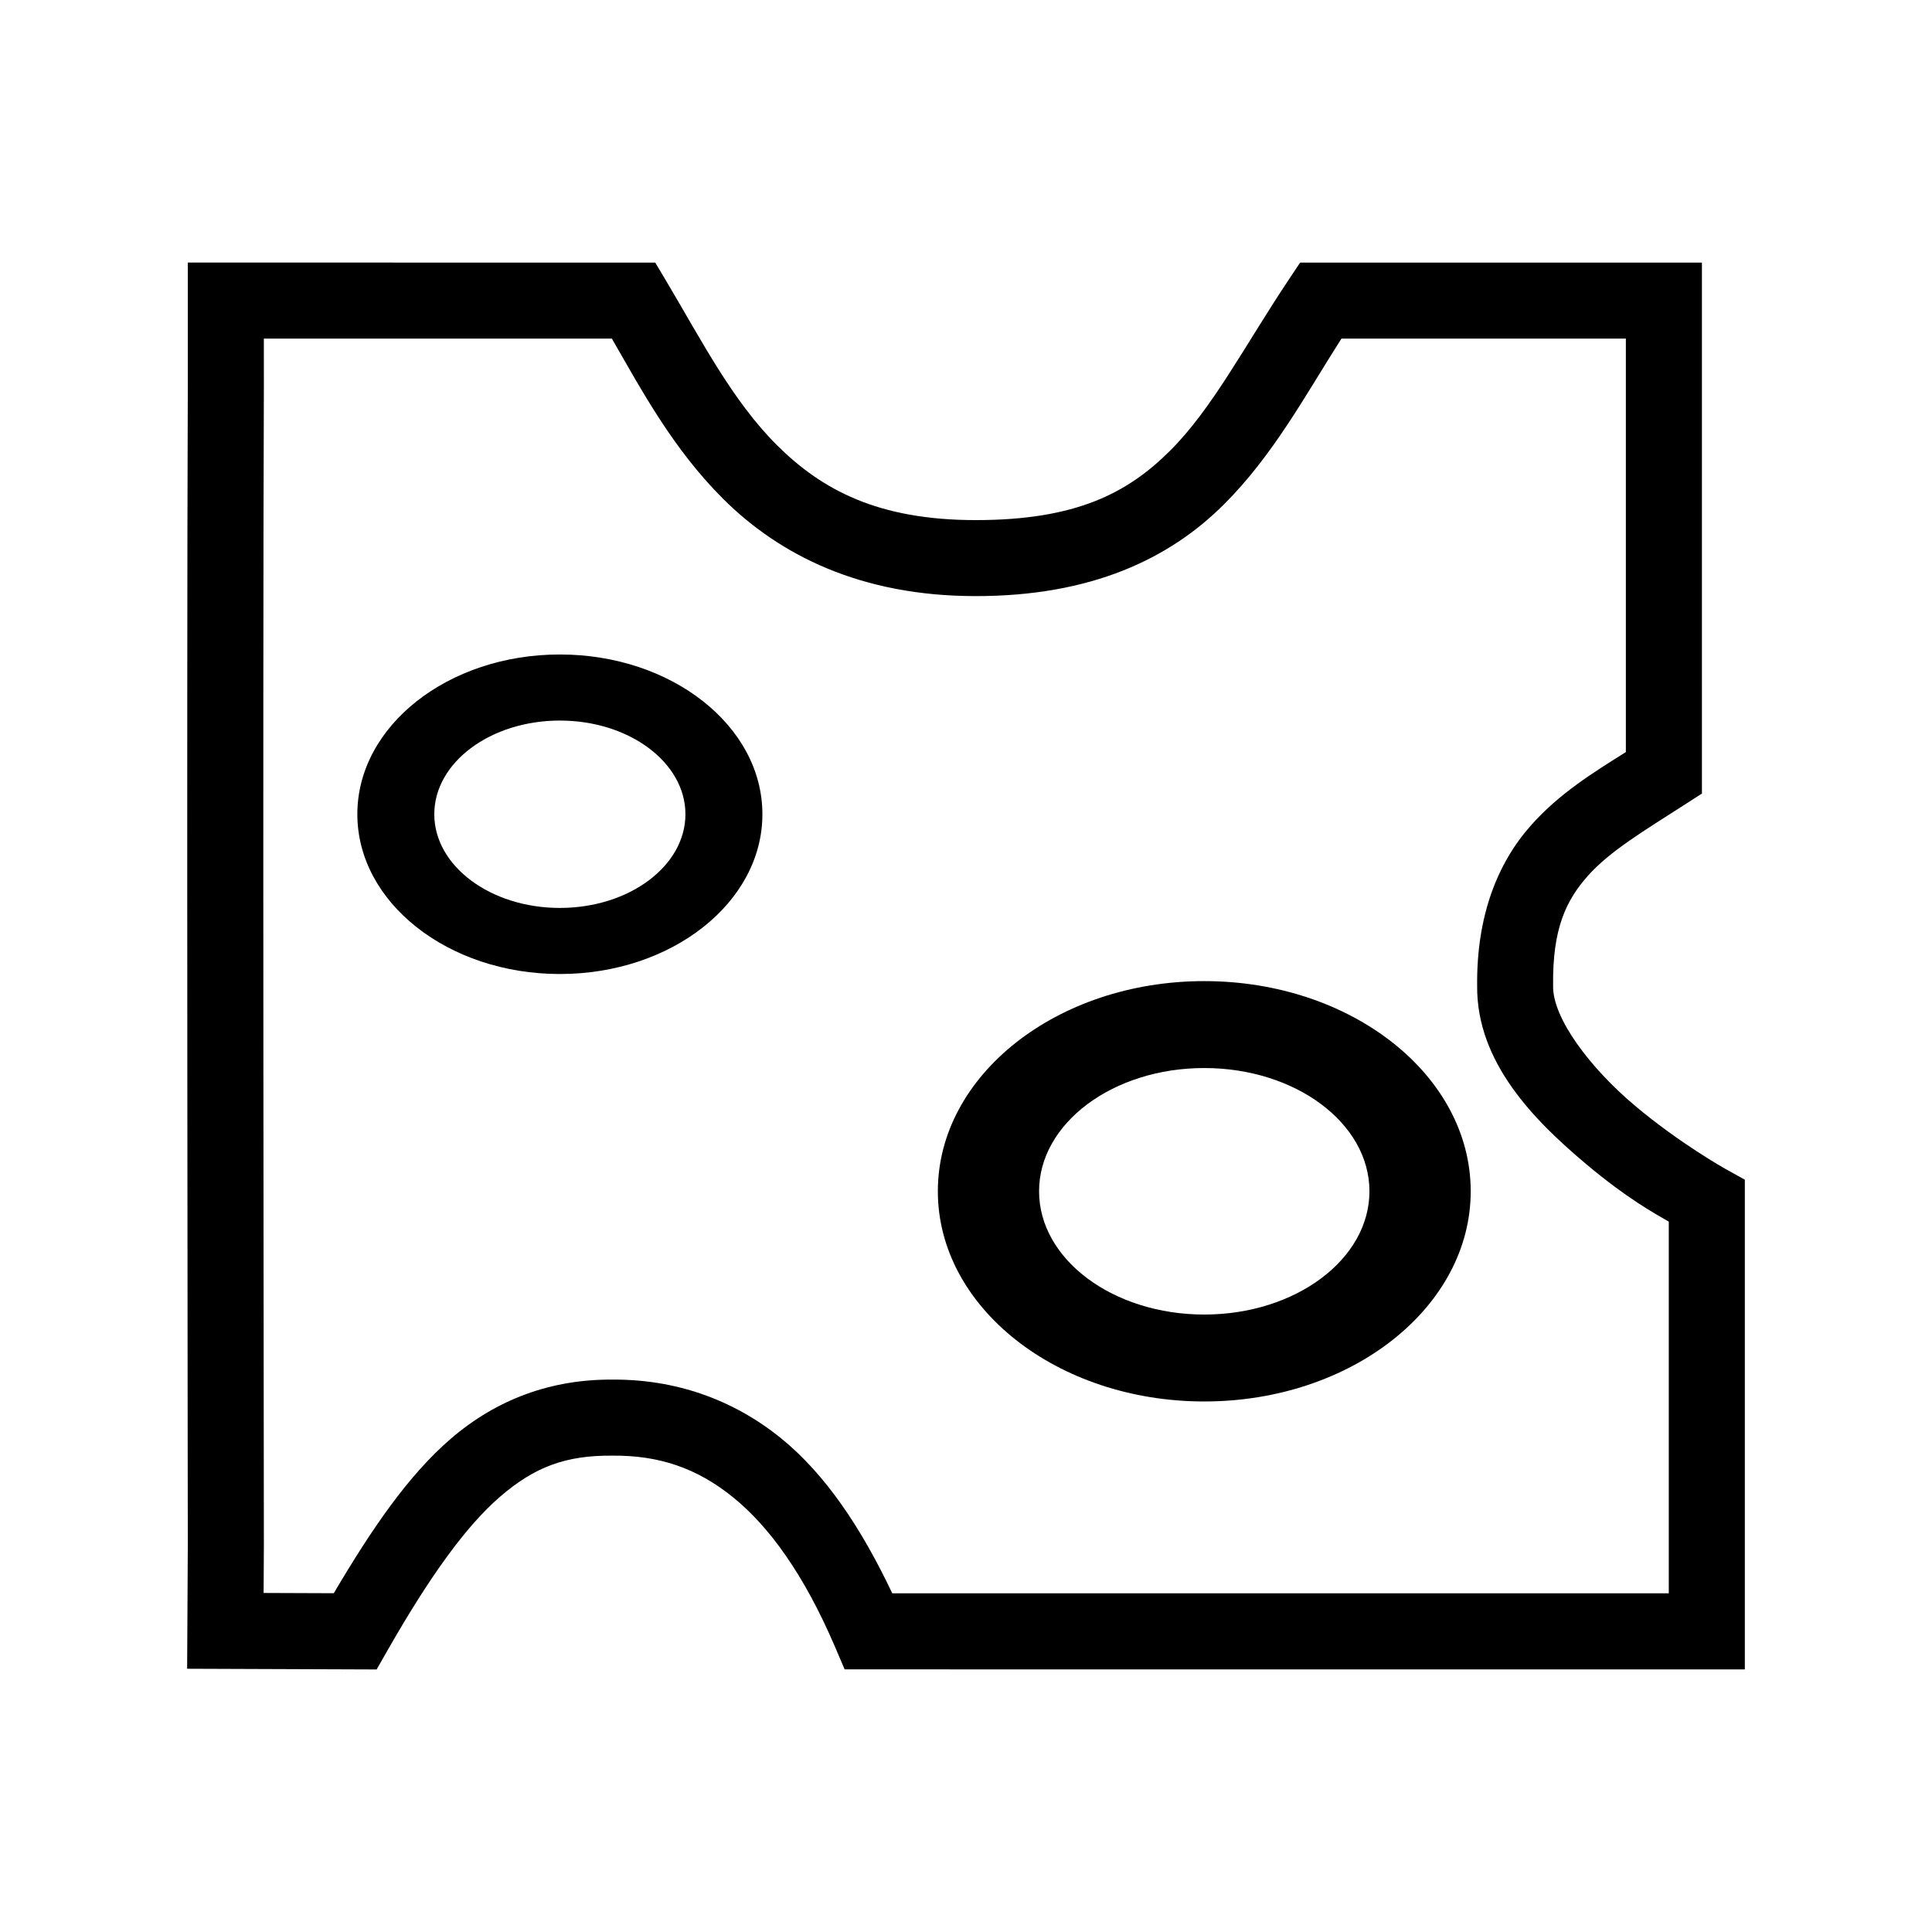
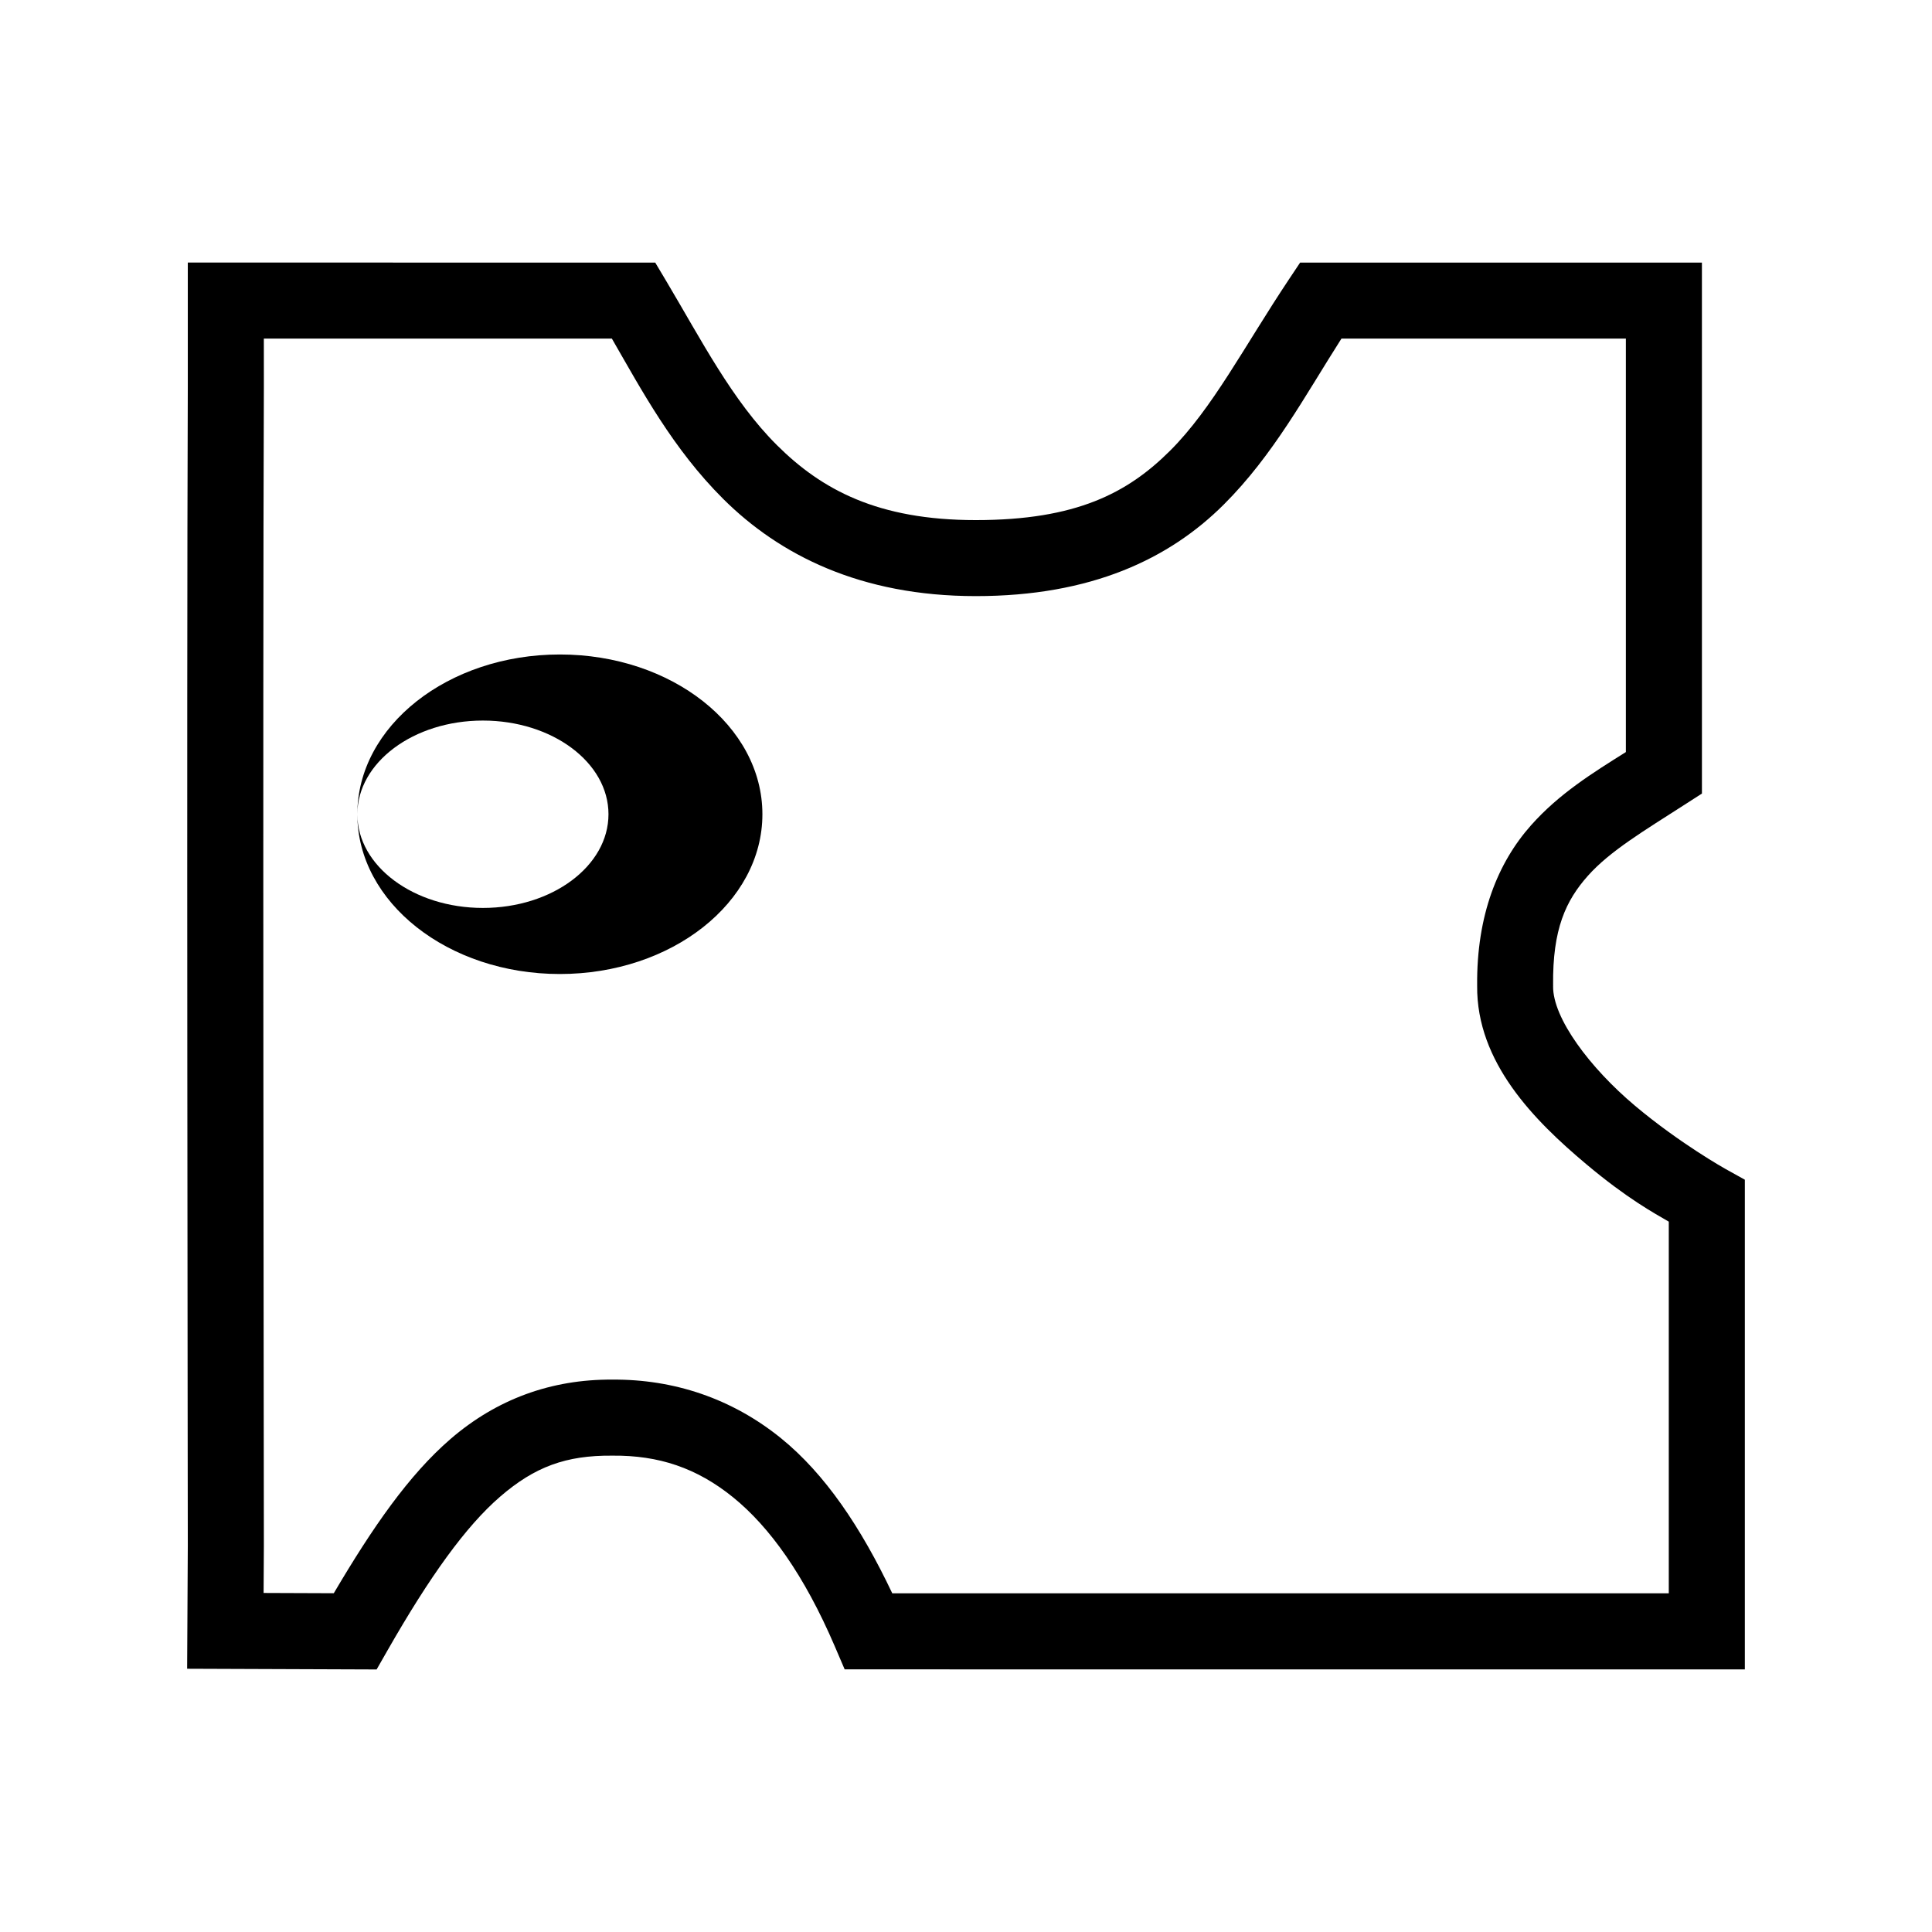
<svg xmlns="http://www.w3.org/2000/svg" fill="#000000" width="800px" height="800px" version="1.1" viewBox="144 144 512 512">
  <g>
    <path d="m193.77 213.58v32.828c-0.34 86.656 0 290.23 0 307.16l-0.176 32.668 50.215 0.188 2.914-5.098c11.145-19.504 20.703-32.832 29.844-40.719 9.137-7.887 17.426-10.949 29.656-10.844h0.168c12.137-0.105 22.238 3.219 31.902 11.051 9.66 7.832 18.832 20.582 26.934 39.477l2.617 6.109 52.148 0.004h186.41v-129.77l-5.188-2.883s-12.062-6.742-23.949-16.738c-11.887-9.996-21.789-23.199-21.676-31.656l0.012-0.129-0.012-0.117c-0.172-14.934 3.398-22.465 9.211-29.008 5.812-6.547 14.902-11.949 25.605-18.832l4.625-2.973-0.004-140.71h-106.48l-2.992 4.488c-11.805 17.711-20.23 34.16-31.477 45.371-11.25 11.211-24.879 18.387-51.484 18.383-26.012 0.008-40.883-8.102-52.703-19.867-11.82-11.766-20.059-27.91-29.312-43.453l-2.934-4.922zm20.152 20.152h92.23c7.879 13.664 16.18 29.223 29.52 42.5 14.891 14.82 36.383 25.75 66.922 25.742 30.609 0.008 51.281-9.871 65.711-24.254 13.137-13.09 21.547-28.867 31.191-43.984h75.375v109.57c-8.746 5.492-17.672 11.004-25.141 19.414-8.766 9.871-14.449 23.824-14.27 42.488-0.207 20.379 15.238 35.809 28.82 47.23 11.012 9.262 18.18 13.102 21.965 15.312v98.5l-46.805-0.004h-158.98c-8.324-17.566-17.859-31.672-29.48-41.094-13.047-10.574-28.473-15.656-44.664-15.539-16.254-0.121-30.73 5.211-42.922 15.734-11.043 9.531-20.633 23.398-30.938 40.875l-18.598-0.07 0.07-12.566v-0.031c0-17.199-0.34-220.66 0-307.12v-0.02z" />
-     <path d="m392.54 459.7c0 30.762 31.605 55.703 70.602 55.703s70.613-24.941 70.613-55.703-31.613-55.695-70.613-55.695c-38.996 0-70.602 24.934-70.602 55.695zm26.824 0c0-18.039 19.602-32.66 43.777-32.66 24.18 0 43.777 14.617 43.777 32.66 0 18.039-19.602 32.668-43.777 32.668-24.18 0-43.777-14.629-43.777-32.668z" />
-     <path d="m238.7 359.78c0 23.383 24.023 42.344 53.668 42.344 29.645 0 53.676-18.961 53.676-42.344 0-23.383-24.031-42.336-53.676-42.336-29.645 0-53.668 18.953-53.668 42.336zm20.391 0c0-13.715 14.898-24.824 33.277-24.824s33.277 11.113 33.277 24.824c0 13.715-14.898 24.832-33.277 24.832s-33.277-11.121-33.277-24.832z" />
+     <path d="m238.7 359.78c0 23.383 24.023 42.344 53.668 42.344 29.645 0 53.676-18.961 53.676-42.344 0-23.383-24.031-42.336-53.676-42.336-29.645 0-53.668 18.953-53.668 42.336zc0-13.715 14.898-24.824 33.277-24.824s33.277 11.113 33.277 24.824c0 13.715-14.898 24.832-33.277 24.832s-33.277-11.121-33.277-24.832z" />
  </g>
</svg>